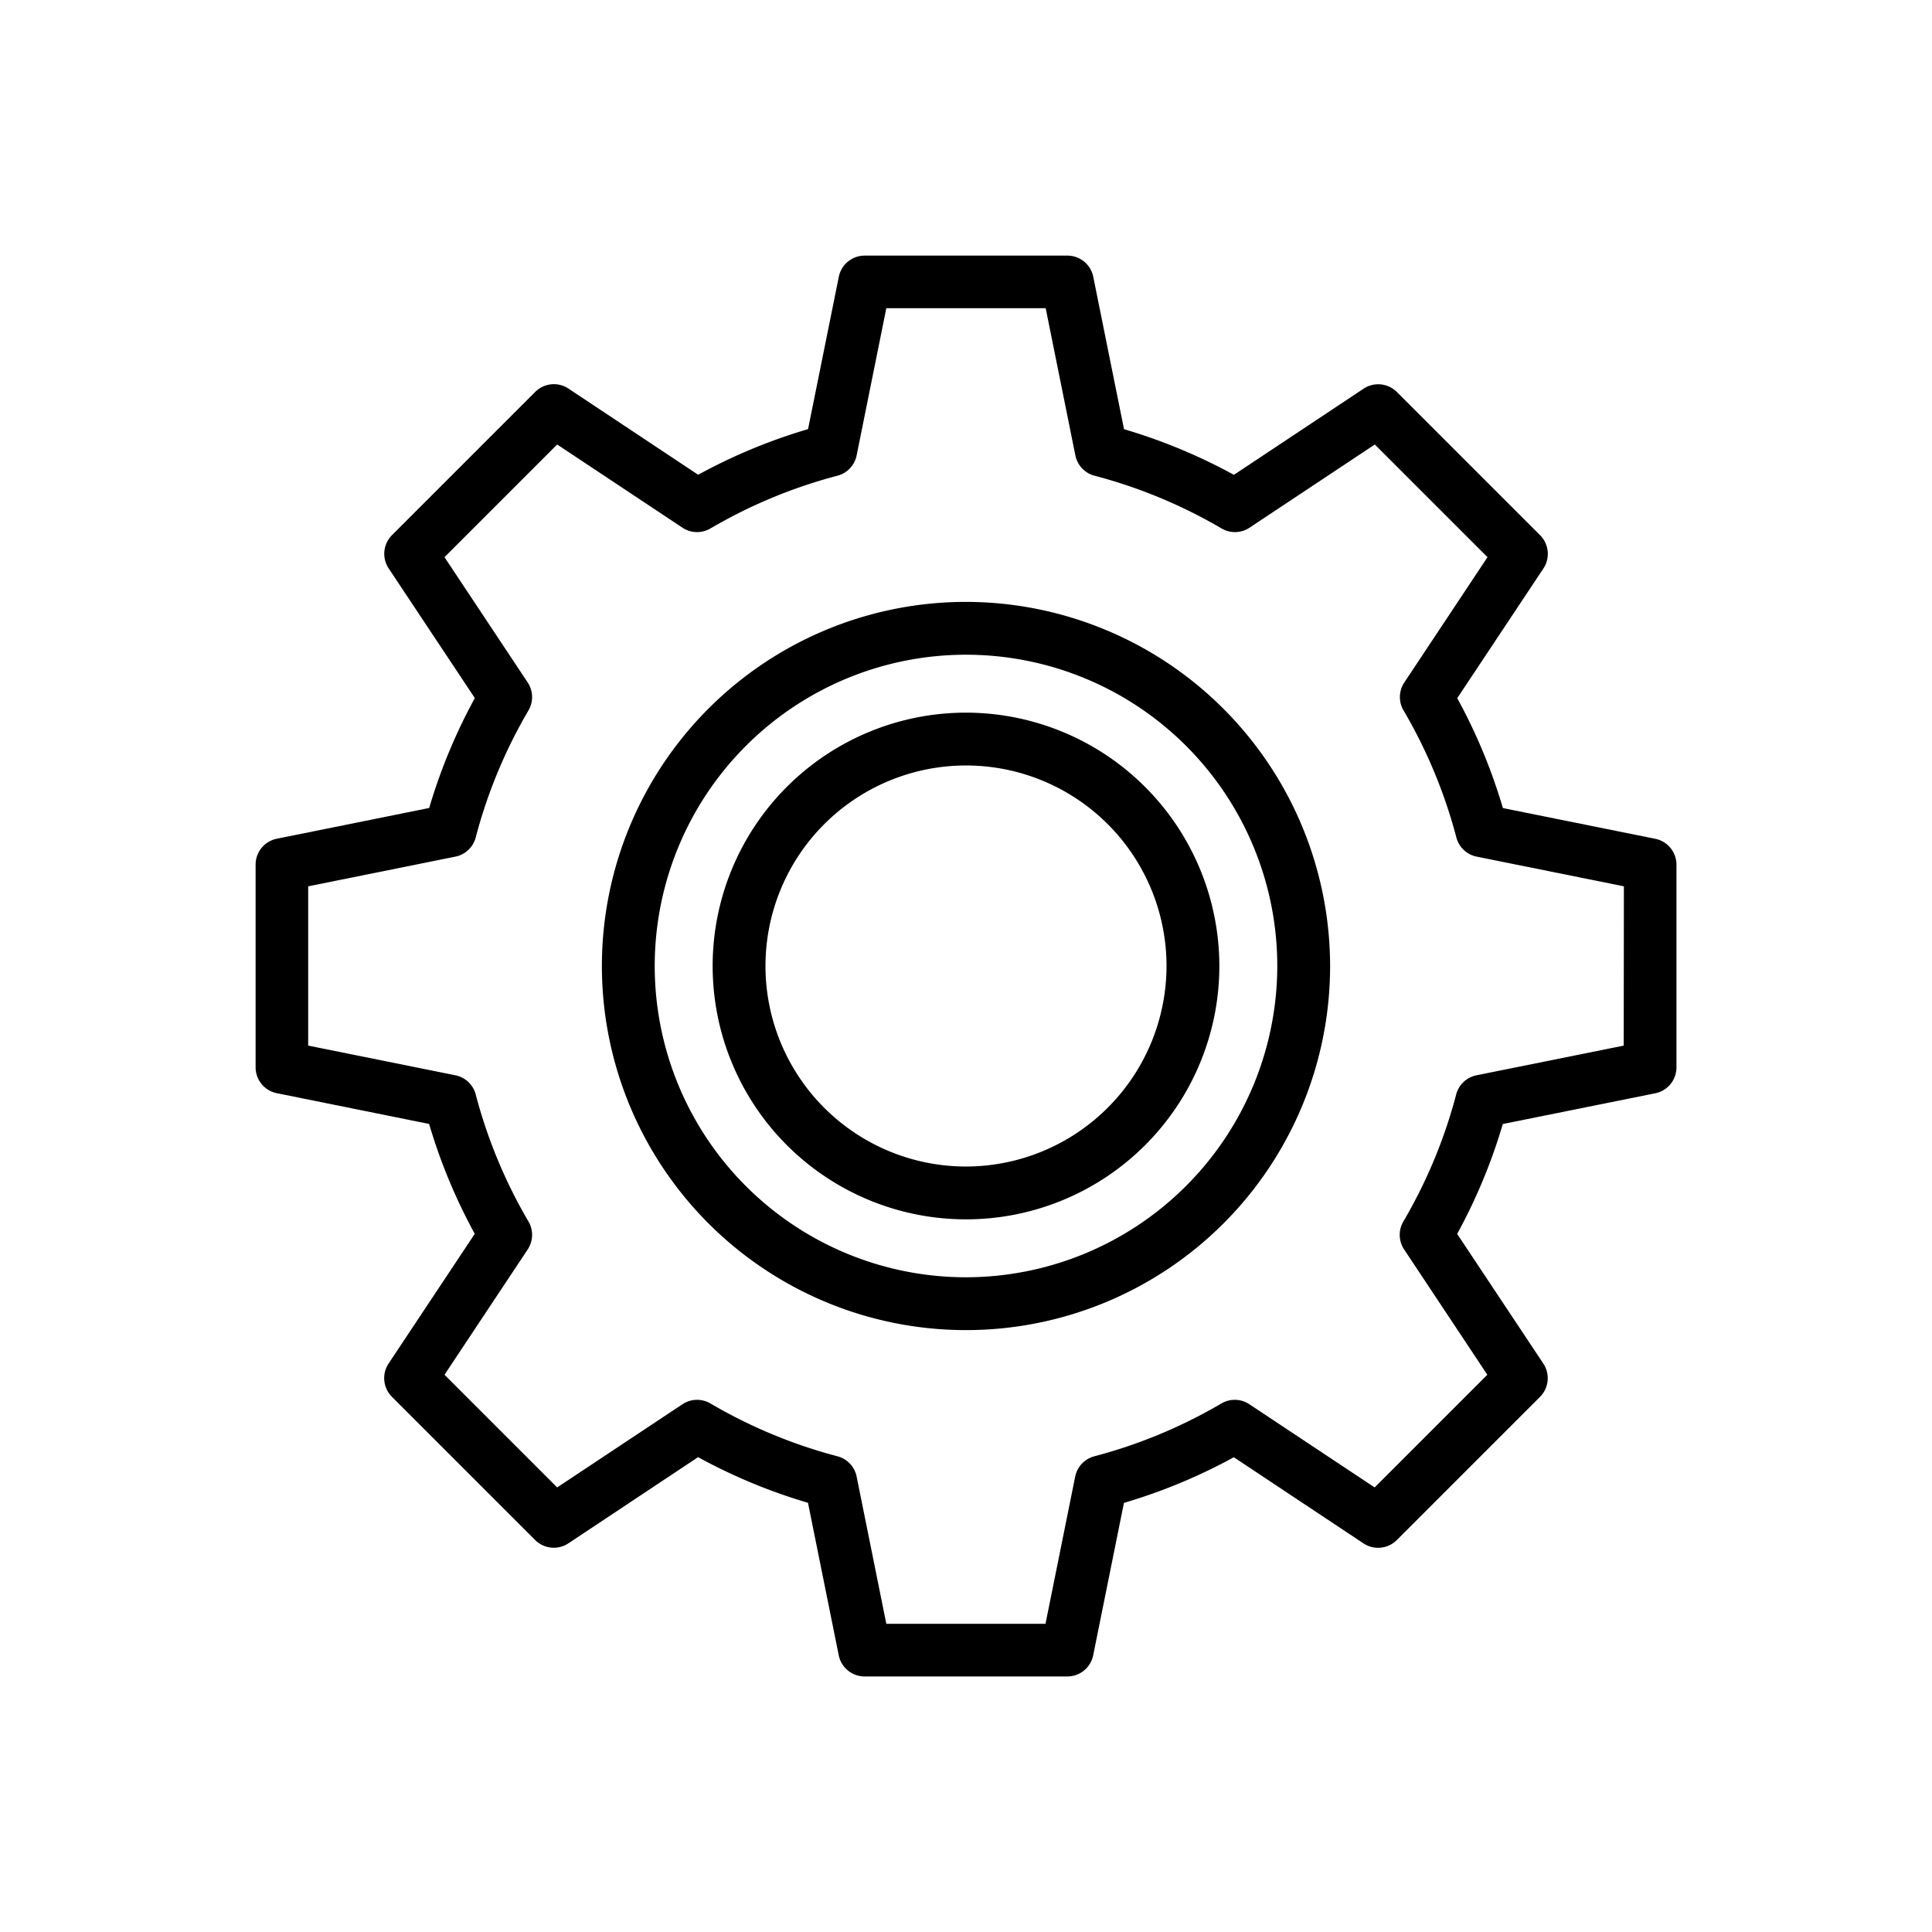
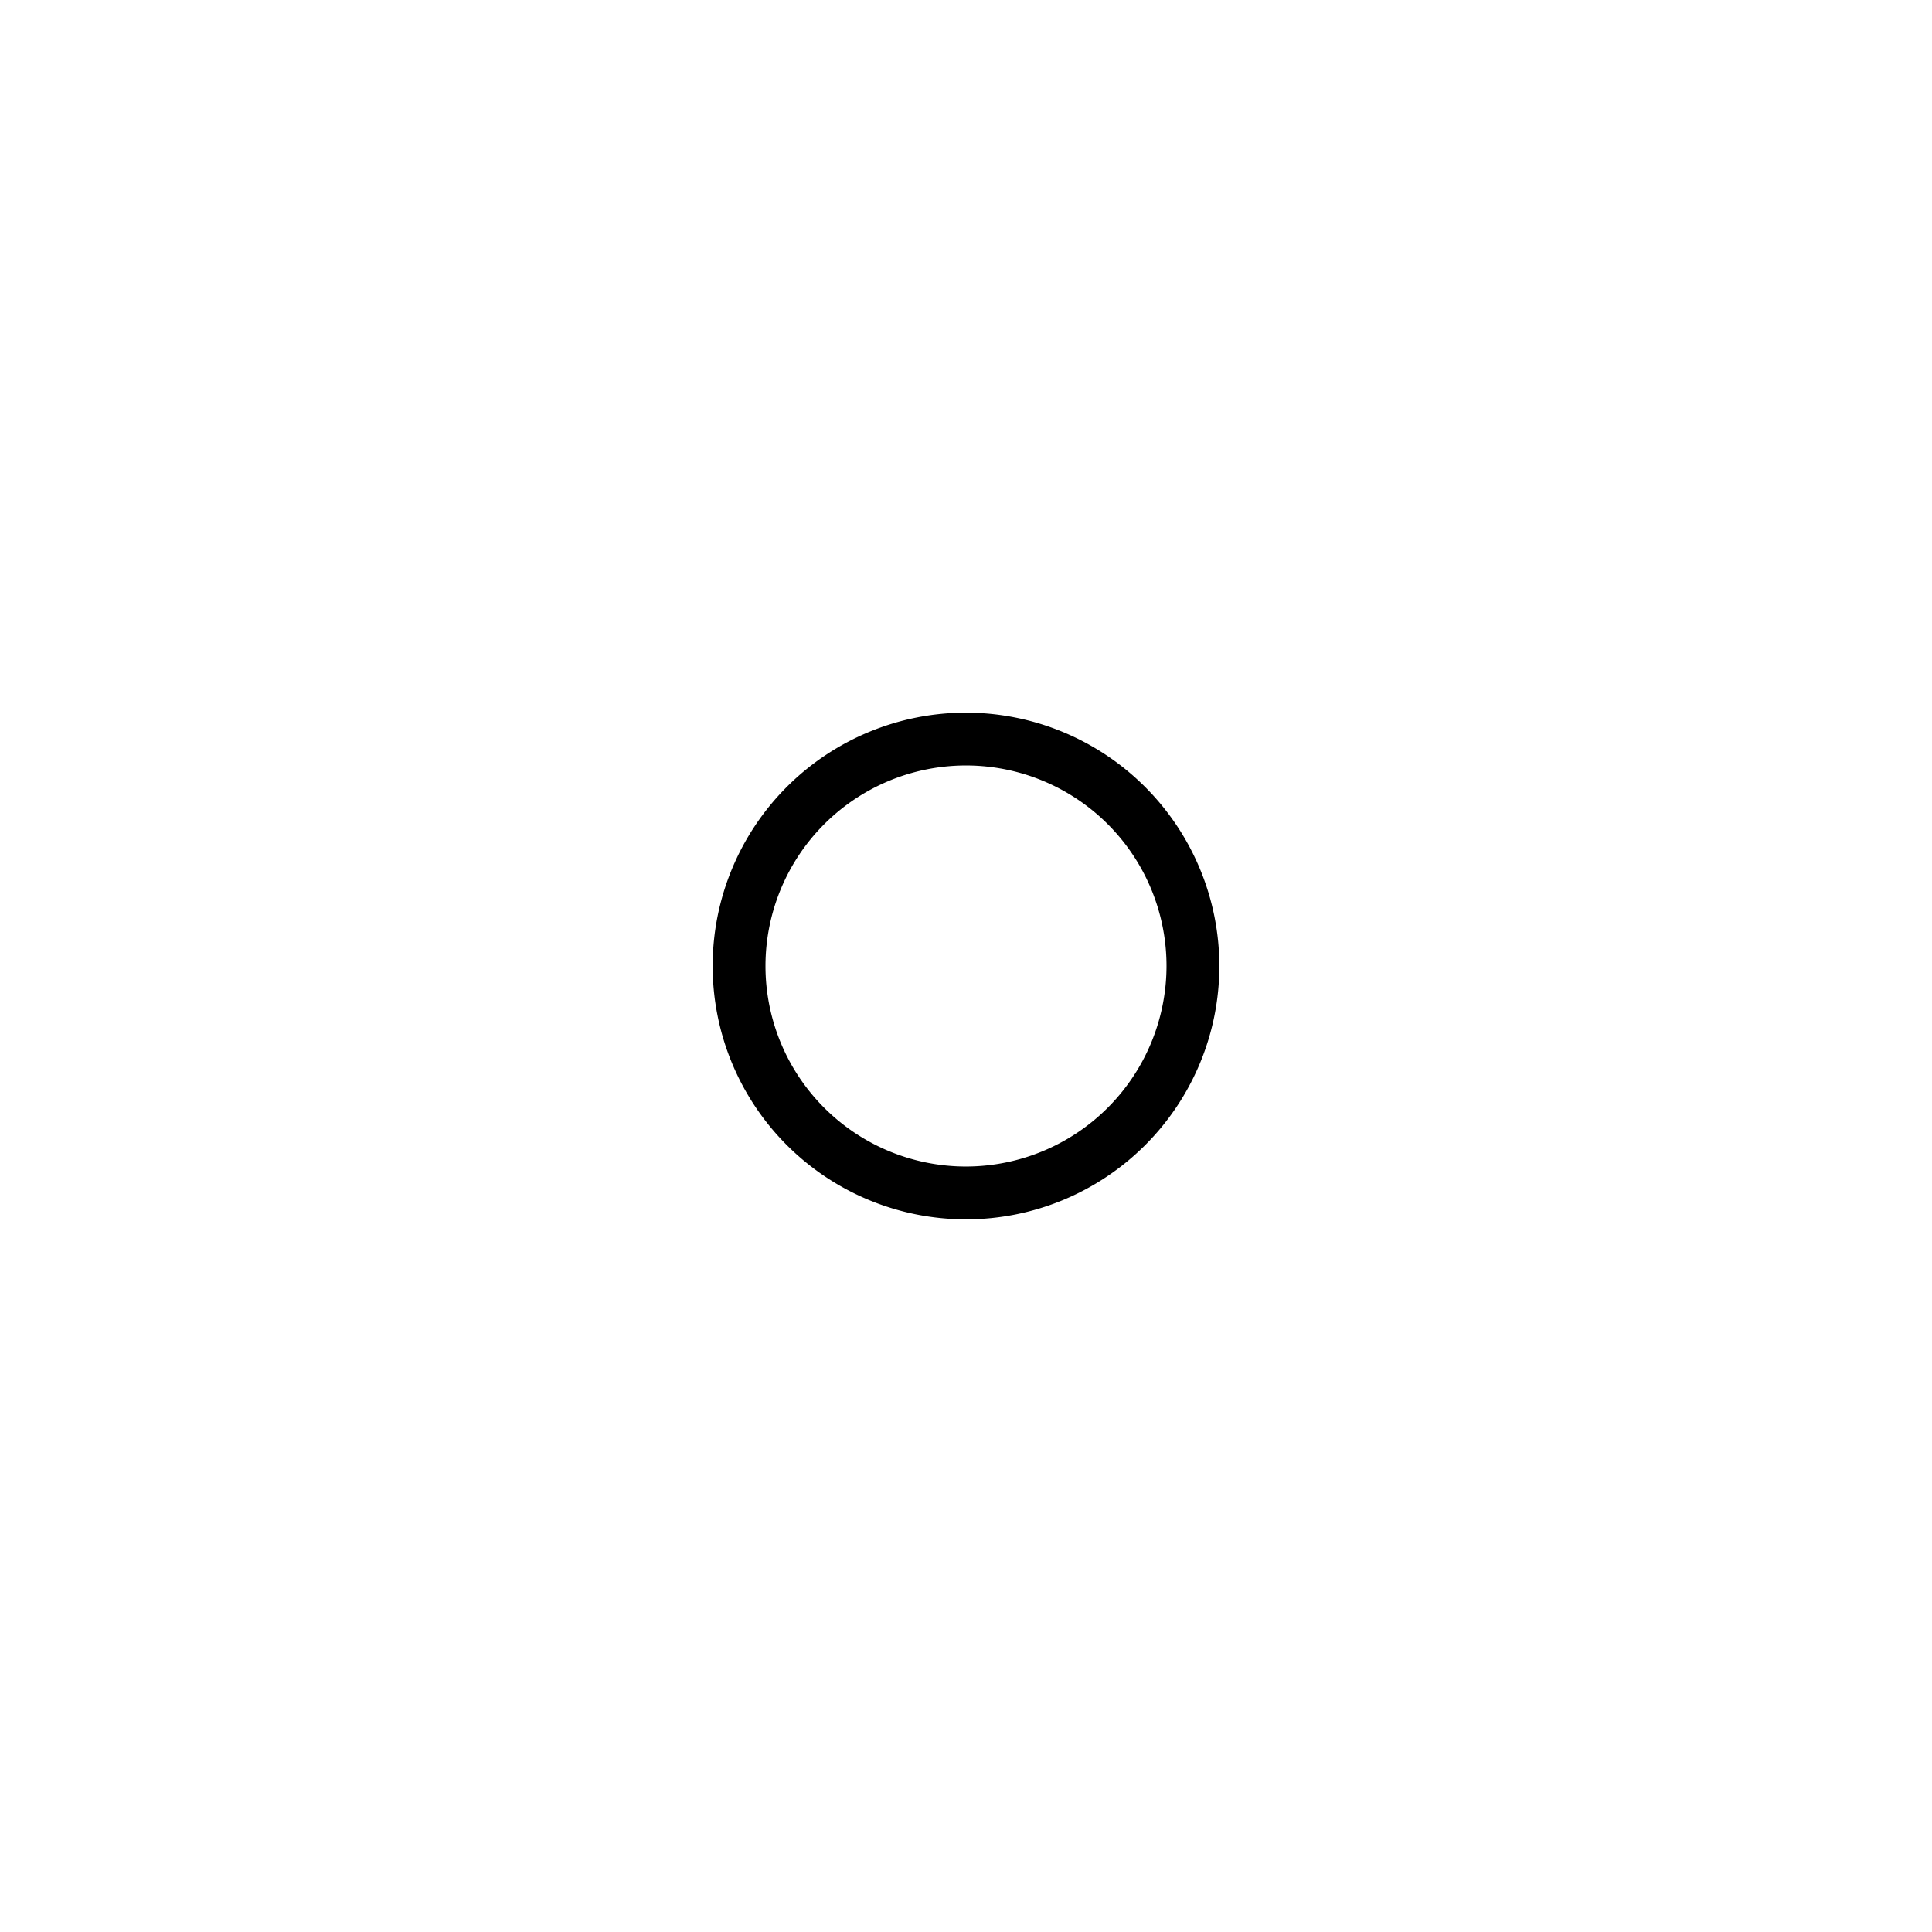
<svg xmlns="http://www.w3.org/2000/svg" id="Layer_1" data-name="Layer 1" viewBox="0 0 128 128" width="512" height="512">
-   <path d="M109.675,55.574,99.57,53.536a36.825,36.825,0,0,0-3.024-7.281l5.71-8.594a1.749,1.749,0,0,0-.22-2.2l-9.492-9.492a1.749,1.749,0,0,0-2.2-.22l-8.594,5.71a36.825,36.825,0,0,0-7.281-3.024l-2.038-10.1a1.749,1.749,0,0,0-1.715-1.4H57.289a1.749,1.749,0,0,0-1.715,1.4L53.536,28.43a36.825,36.825,0,0,0-7.281,3.024l-8.594-5.71a1.748,1.748,0,0,0-2.2.22l-9.492,9.492a1.749,1.749,0,0,0-.22,2.2l5.71,8.594a36.825,36.825,0,0,0-3.024,7.281l-10.1,2.038a1.749,1.749,0,0,0-1.4,1.715V70.711a1.749,1.749,0,0,0,1.4,1.715L28.43,74.464a36.825,36.825,0,0,0,3.024,7.281l-5.71,8.594a1.749,1.749,0,0,0,.22,2.2l9.492,9.492a1.748,1.748,0,0,0,2.2.22l8.594-5.71a36.825,36.825,0,0,0,7.281,3.024l2.038,10.105a1.749,1.749,0,0,0,1.715,1.4H70.711a1.749,1.749,0,0,0,1.715-1.4L74.464,99.57a36.825,36.825,0,0,0,7.281-3.024l8.594,5.71a1.752,1.752,0,0,0,2.2-.22l9.492-9.492a1.749,1.749,0,0,0,.22-2.2l-5.71-8.594a36.825,36.825,0,0,0,3.024-7.281l10.105-2.038a1.749,1.749,0,0,0,1.4-1.715V57.289A1.749,1.749,0,0,0,109.675,55.574Zm-2.1,13.7-9.754,1.967a1.747,1.747,0,0,0-1.346,1.273,33.4,33.4,0,0,1-3.5,8.415,1.748,1.748,0,0,0,.053,1.852l5.511,8.3-7.465,7.465-8.3-5.511a1.748,1.748,0,0,0-1.852-.053,33.4,33.4,0,0,1-8.415,3.5,1.747,1.747,0,0,0-1.273,1.346l-1.967,9.754H58.721l-1.967-9.754a1.747,1.747,0,0,0-1.273-1.346,33.4,33.4,0,0,1-8.415-3.5,1.751,1.751,0,0,0-1.852.053l-8.3,5.511-7.465-7.465,5.511-8.3a1.748,1.748,0,0,0,.053-1.852,33.4,33.4,0,0,1-3.495-8.415,1.747,1.747,0,0,0-1.346-1.273l-9.754-1.967V58.721l9.754-1.967a1.747,1.747,0,0,0,1.346-1.273,33.4,33.4,0,0,1,3.495-8.415,1.748,1.748,0,0,0-.053-1.852l-5.511-8.3,7.465-7.465,8.3,5.511a1.746,1.746,0,0,0,1.852.053,33.4,33.4,0,0,1,8.415-3.495,1.747,1.747,0,0,0,1.273-1.346l1.967-9.754H69.279l1.967,9.754a1.747,1.747,0,0,0,1.273,1.346,33.4,33.4,0,0,1,8.415,3.495,1.746,1.746,0,0,0,1.852-.053l8.3-5.511,7.465,7.465-5.511,8.3a1.748,1.748,0,0,0-.053,1.852,33.4,33.4,0,0,1,3.5,8.415,1.747,1.747,0,0,0,1.346,1.273l9.754,1.967Z" />
-   <path d="M64,39.877A24.123,24.123,0,1,0,88.123,64,24.151,24.151,0,0,0,64,39.877Zm0,44.746A20.623,20.623,0,1,1,84.623,64,20.647,20.647,0,0,1,64,84.623Z" />
-   <path d="M64,47.215A16.785,16.785,0,1,0,80.785,64,16.8,16.8,0,0,0,64,47.215Zm0,30.07A13.285,13.285,0,1,1,77.285,64,13.3,13.3,0,0,1,64,77.285Z" />
+   <path d="M64,47.215A16.785,16.785,0,1,0,80.785,64,16.8,16.8,0,0,0,64,47.215m0,30.07A13.285,13.285,0,1,1,77.285,64,13.3,13.3,0,0,1,64,77.285Z" />
</svg>